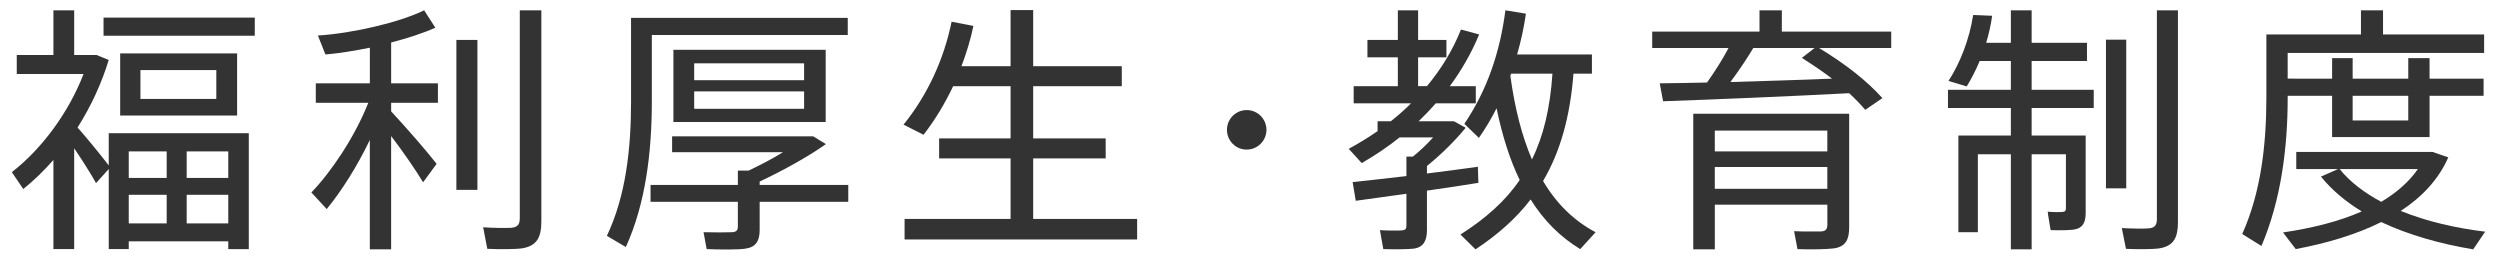
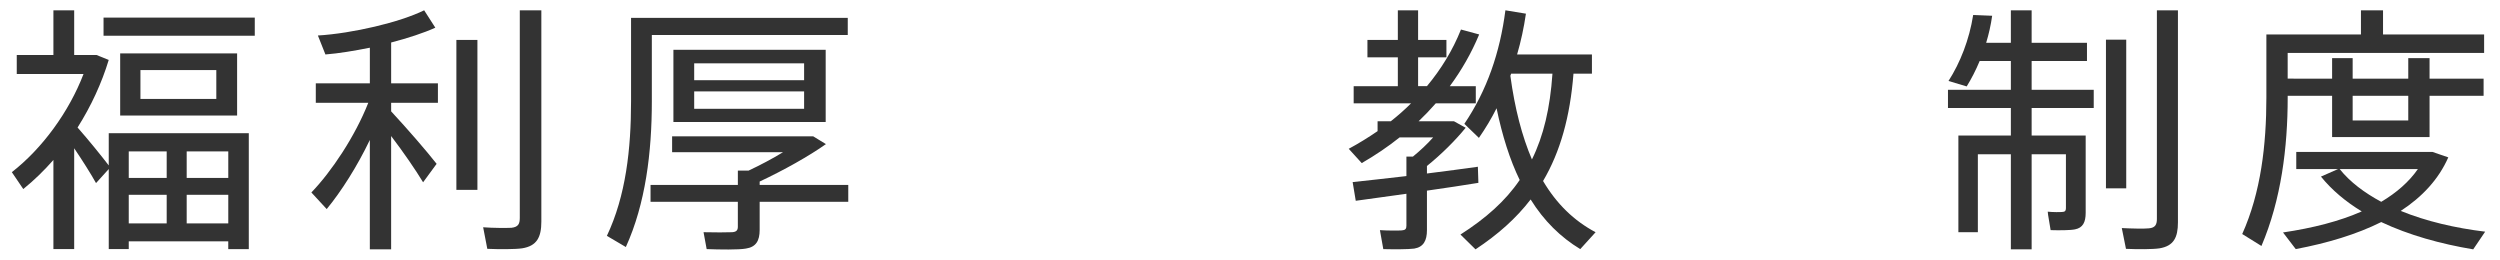
<svg xmlns="http://www.w3.org/2000/svg" enable-background="new 0 0 154 16" height="16" viewBox="0 0 154 16" width="154">
  <g fill="#333">
    <path d="m7.931 14.864v.48h-1.232v-4.931l-.784.865c-.32-.576-.816-1.361-1.345-2.145v6.21h-1.28v-5.49c-.577.656-1.201 1.265-1.857 1.792l-.704-1.04c1.872-1.455 3.521-3.712 4.417-6.048h-4.114v-1.169h2.258v-2.753h1.28v2.753h.928.304.144l.752.304c-.431 1.424-1.088 2.849-1.92 4.162.705.801 1.441 1.713 1.921 2.337v-1.986h8.627v7.14h-1.265v-.48h-6.13zm7.763-13.781v1.12h-9.316v-1.12zm-1.088 2.208v3.826h-7.203v-3.826zm-4.338 7.668v-1.633h-2.337v1.633zm0 2.801v-1.761h-2.337v1.761zm-1.617-7.667h4.674v-1.777h-4.674zm5.411 4.866v-1.633h-2.562v1.633zm0 2.801v-1.761h-2.562v1.761z" />
    <path d="m20.125 12.879-.944-1.023c1.249-1.297 2.689-3.457 3.505-5.522h-3.233v-1.2h3.33v-2.195c-.96.192-1.921.352-2.737.416l-.464-1.168c2.129-.129 5.058-.816 6.546-1.553l.688 1.072c-.705.32-1.681.641-2.721.912v2.514h2.881v1.2h-2.881v.528c1.024 1.104 2.161 2.417 2.801 3.232l-.833 1.137c-.464-.768-1.201-1.84-1.969-2.849v6.979h-1.312v-6.737c-.783 1.632-1.76 3.169-2.657 4.257zm7.988-1.184v-9.236h1.296v9.236zm4.05 3.602c-.432.063-1.409.063-2.145.031l-.256-1.328c.608.048 1.457.048 1.745.032.416-.048.512-.24.512-.608v-12.789h1.328v13.014c0 .959-.272 1.503-1.184 1.648z" />
    <path d="m40.153 1.099h12.069v1.057h-12.069v4.081c0 3.138-.384 6.307-1.601 8.98l-1.168-.688c1.168-2.465 1.489-5.347 1.489-8.292v-5.138h.768zm5.299 10.292v-.88h.656c.72-.337 1.473-.736 2.129-1.137h-6.835v-.976h8.115.352.224l.784.479c-1.04.736-2.609 1.616-4.082 2.306v.207h5.458v1.041h-5.458v1.729c0 .672-.224 1.057-.848 1.152-.448.08-1.617.064-2.417.032l-.192-1.04c.592.016 1.521.016 1.76 0 .272-.017.353-.129.353-.336v-1.537h-5.378v-1.041h5.379zm5.41-8.324v4.45h-9.38v-4.45zm-8.1 1.873h6.771v-1.04h-6.771zm0 1.761h6.771v-1.072h-6.771z" />
-     <path d="m62.252 13.488v-3.73h-4.402v-1.233h4.402v-3.216h-3.538c-.512 1.072-1.104 2.064-1.825 2.993l-1.232-.624c1.473-1.825 2.481-4.002 2.961-6.339l1.344.257c-.176.848-.432 1.68-.736 2.48h3.025v-3.457h1.393v3.457h5.458v1.232h-5.458v3.217h4.466v1.232h-4.466v3.73h6.403v1.264h-14.325v-1.264h6.53z" />
-     <path d="m76.781 9.214c-.656 0-1.201-.544-1.201-1.216 0-.673.544-1.217 1.217-1.217.672 0 1.216.544 1.216 1.217 0 .672-.544 1.216-1.216 1.216z" />
    <path d="m86.635 10.847v-1.2h.4c.433-.353.881-.769 1.249-1.185h-2.065c-.72.576-1.504 1.104-2.336 1.585l-.801-.881c.624-.336 1.217-.704 1.777-1.088v-.609h.816c.447-.352.863-.72 1.248-1.104h-3.537v-1.056h2.721v-1.778h-1.873v-1.072h1.873v-1.824h1.248v1.824h1.745v1.072h-1.745v1.777h.545c.88-1.057 1.584-2.209 2.096-3.489l1.121.304c-.48 1.152-1.088 2.209-1.809 3.186h1.601v1.057h-2.465c-.337.384-.688.752-1.057 1.104h1.633.224.32l.721.4c-.608.753-1.488 1.633-2.385 2.354v.464c1.137-.144 2.24-.288 3.137-.416l.032.992c-.896.145-2.032.32-3.169.48v2.433c0 .641-.209 1.041-.785 1.137-.352.048-1.264.048-1.904.032l-.208-1.169c.464.032 1.152.032 1.345.016.224-.016.287-.096.287-.287v-1.969c-1.184.16-2.305.32-3.121.432l-.191-1.152c.831-.082 2.032-.227 3.312-.37zm11.653 3.458-.944 1.04c-1.217-.736-2.24-1.745-3.057-3.058-.896 1.169-2.018 2.161-3.395 3.073l-.928-.912c1.553-.992 2.77-2.065 3.649-3.361-.608-1.249-1.072-2.722-1.425-4.418-.32.641-.688 1.249-1.088 1.825l-.896-.865c1.393-2.064 2.193-4.385 2.529-6.994l1.264.208c-.127.864-.304 1.696-.544 2.513h4.61v1.184h-1.137c-.208 2.657-.816 4.818-1.873 6.61.834 1.41 1.906 2.45 3.235 3.155zm-3.921-4.483c.72-1.457 1.119-3.169 1.264-5.282h-2.545l-.048.128c.273 2.018.72 3.73 1.329 5.154z" />
-     <path d="m105.152 5.084c.512-.72.992-1.488 1.328-2.129h-4.705v-1.008h6.61v-1.312h1.376v1.312h6.739v1.008h-4.45c1.665 1.009 2.978 2.049 3.906 3.09l-1.056.721c-.288-.336-.625-.689-.992-1.025-3.313.177-8.58.4-11.461.496l-.208-1.104c.784 0 1.792-.032 2.913-.049zm.481 7.523v2.753h-1.328v-8.354h8.259.704.641v7.01c0 .753-.225 1.169-.912 1.281-.433.063-1.506.08-2.273.048l-.208-1.104c.576.031 1.425.016 1.665.016.304-.016.384-.16.384-.416v-1.232h-6.932zm6.93-3.281v-1.281h-6.931v1.281zm0 2.305v-1.344h-6.931v1.344zm.289-6.787c-.561-.432-1.185-.848-1.857-1.279l.785-.609h-3.777c-.369.625-.865 1.361-1.409 2.098 2.095-.066 4.4-.13 6.258-.21z" />
    <path d="m127.822 8.35h.656v4.754c0 .592-.176.929-.656 1.024-.304.063-.992.063-1.504.048-.177-1.023-.177-1.088-.177-1.137.304.033.769.033.896.017.16 0 .224-.08.224-.224v-3.33h-2.112v5.858h-1.28v-5.858h-2.033v4.803h-1.2v-5.955h3.233v-1.697h-3.874v-1.12h3.874v-1.777h-1.921c-.24.576-.513 1.104-.8 1.568l-1.121-.336c.721-1.12 1.281-2.545 1.521-4.065l1.169.048c-.08.576-.209 1.137-.369 1.664h1.521v-2h1.28v2h3.409v1.121h-3.409v1.777h3.825v1.12h-3.825v1.697h2.112zm3.154-5.907v9.157h-1.249v-9.157zm3.185-1.808v13.061c0 .93-.257 1.457-1.137 1.602-.416.063-1.345.063-2.064.031l-.257-1.28c.593.032 1.393.048 1.665.017.4-.032.497-.24.497-.576v-12.855z" />
    <path d="m143.658 4.844v-1.264h1.266v1.264h3.425v-1.264h1.312v1.264h3.329v1.056h-3.329v2.545h-6.003v-2.545h-2.736v.112c0 3.058-.4 6.29-1.617 9.14l-1.184-.736c1.152-2.561 1.488-5.506 1.488-8.403v-3.89h.704.608 4.514v-1.488h1.36v1.488h6.227v1.137h-12.101v1.584zm9.428 9.427-.736 1.089c-2.016-.336-3.969-.88-5.666-1.681-1.504.752-3.312 1.297-5.266 1.665l-.784-1.024c1.825-.272 3.474-.688 4.85-1.297-.976-.592-1.841-1.312-2.513-2.145l1.057-.465h-2.578v-1.055h8.02.24.129l.976.336c-.592 1.345-1.601 2.433-2.929 3.298 1.567.64 3.36 1.056 5.2 1.279zm-6.402-1.839c.945-.561 1.713-1.232 2.258-2.018h-4.818c.64.801 1.52 1.457 2.56 2.018zm-1.76-6.532v1.521h3.425v-1.521z" />
  </g>
  <path d="m0 0h154v16h-154z" fill="none" />
</svg>